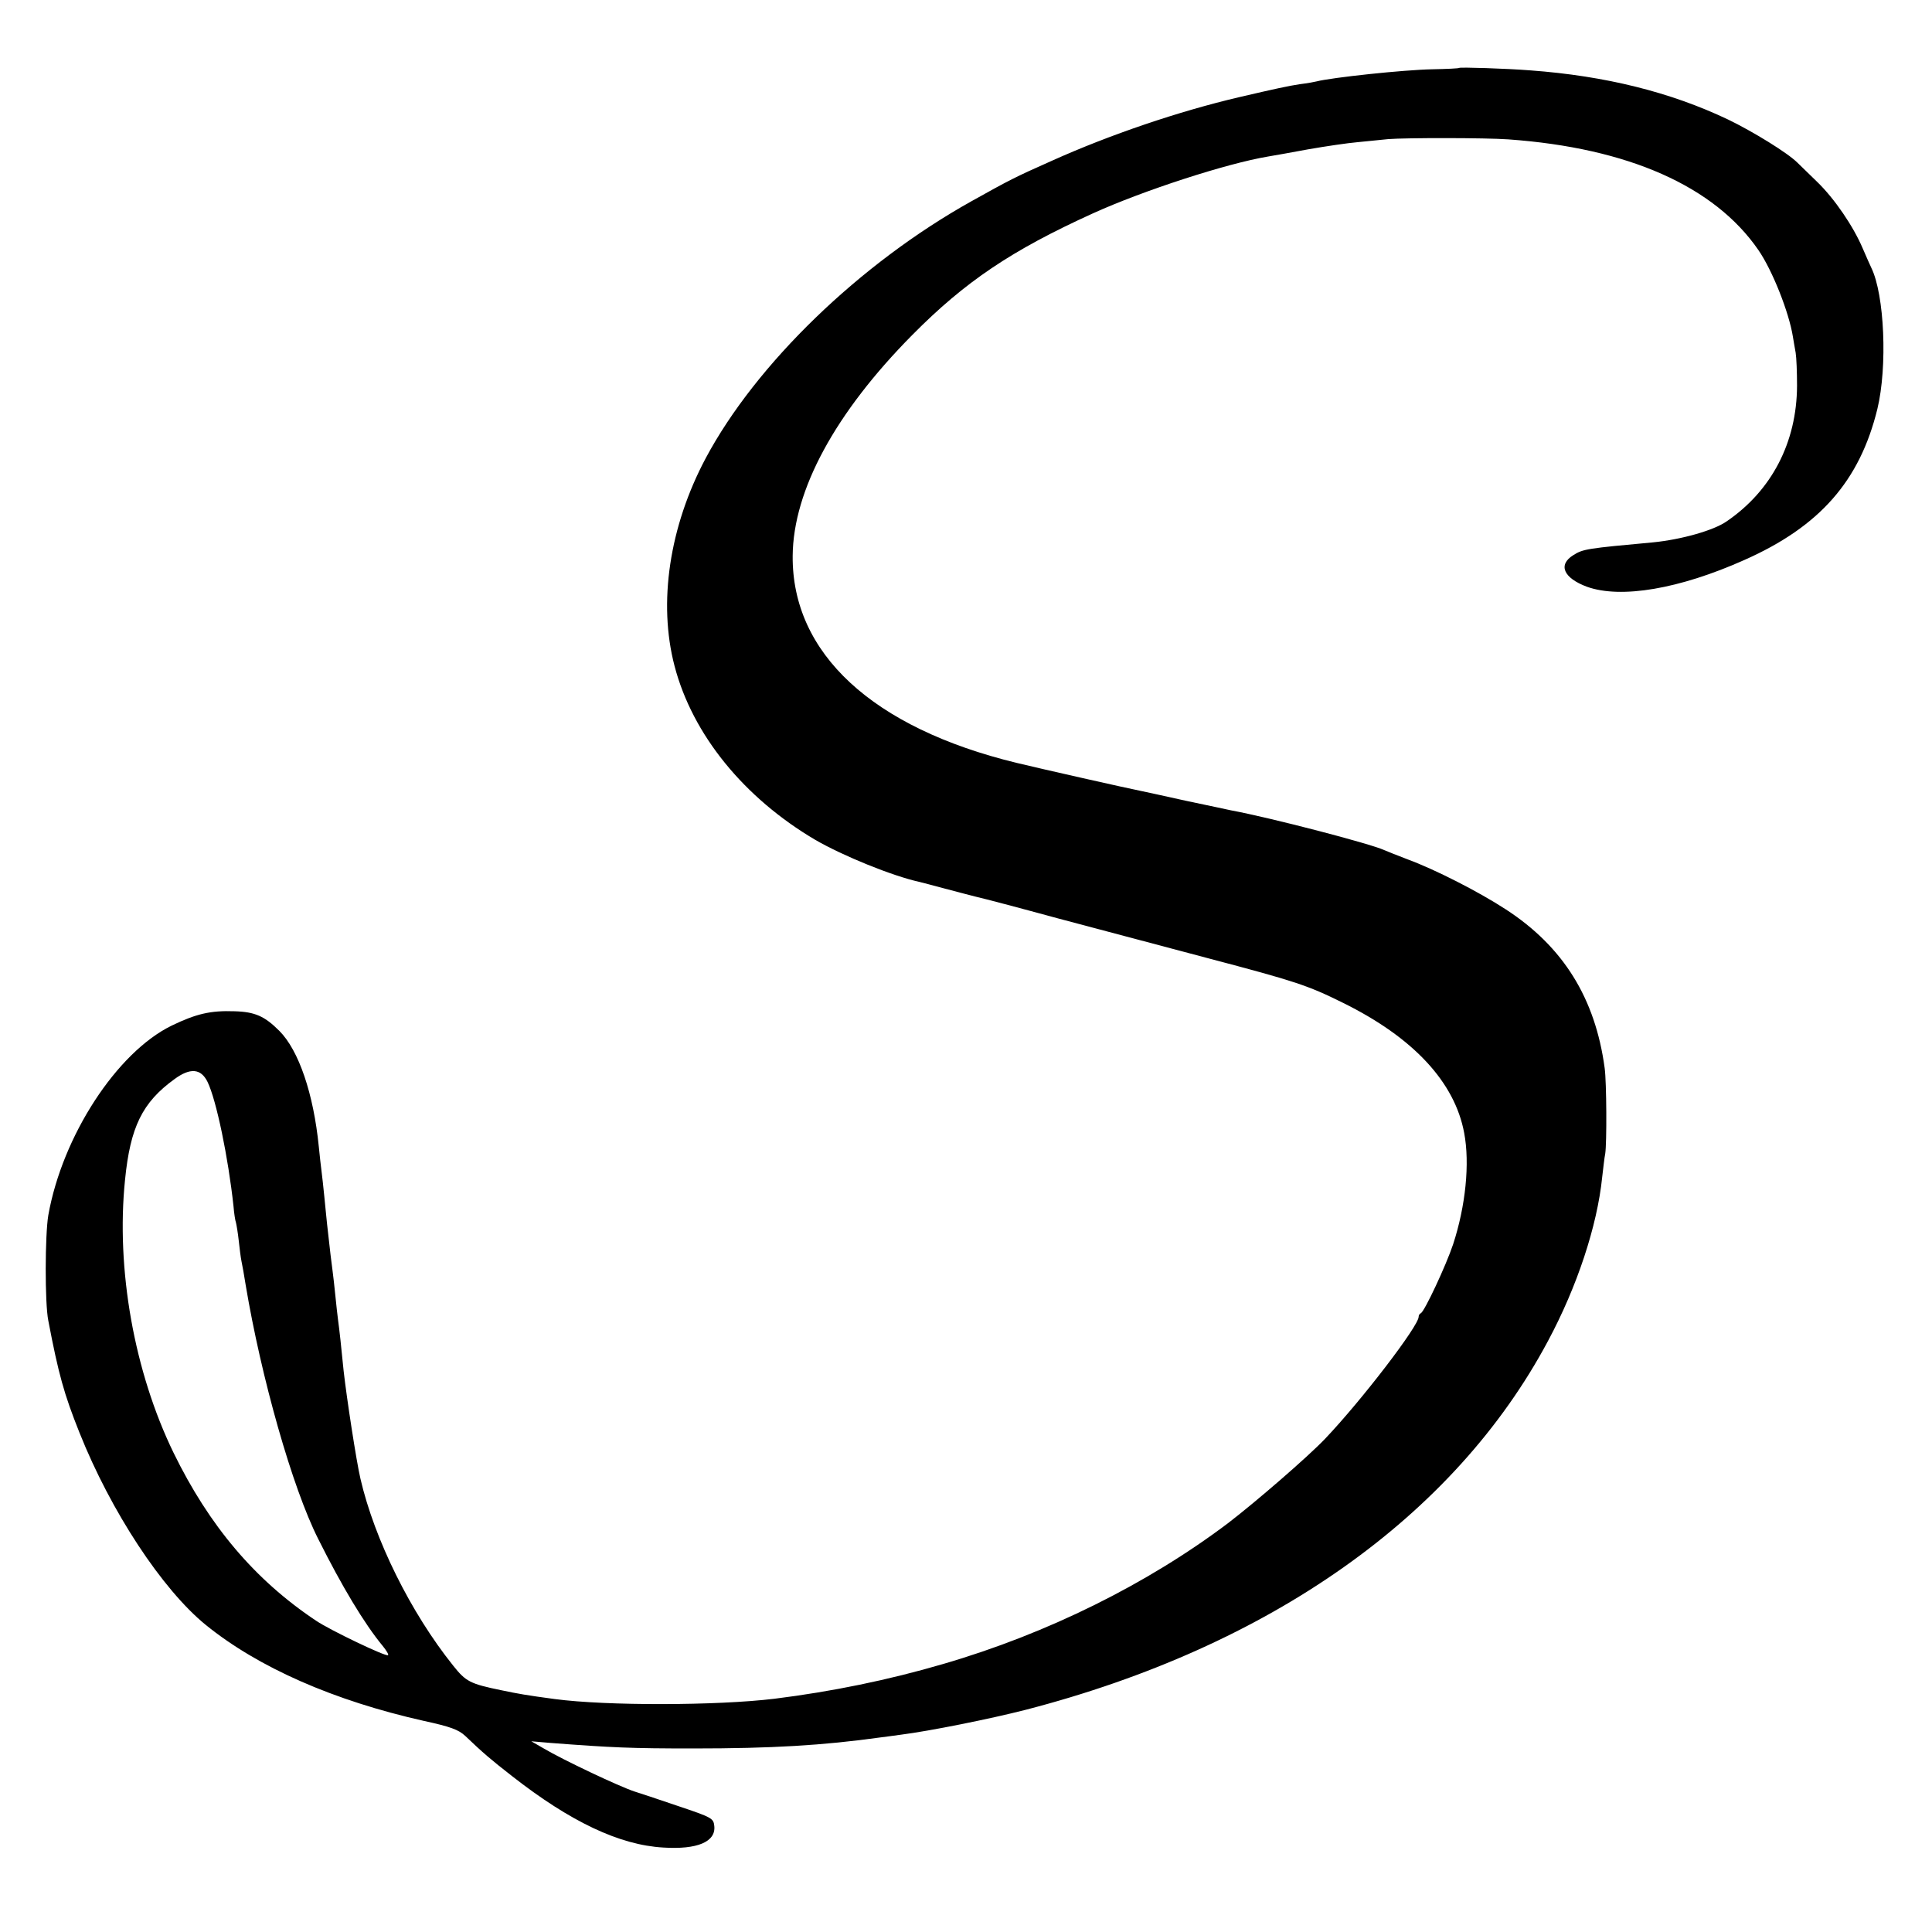
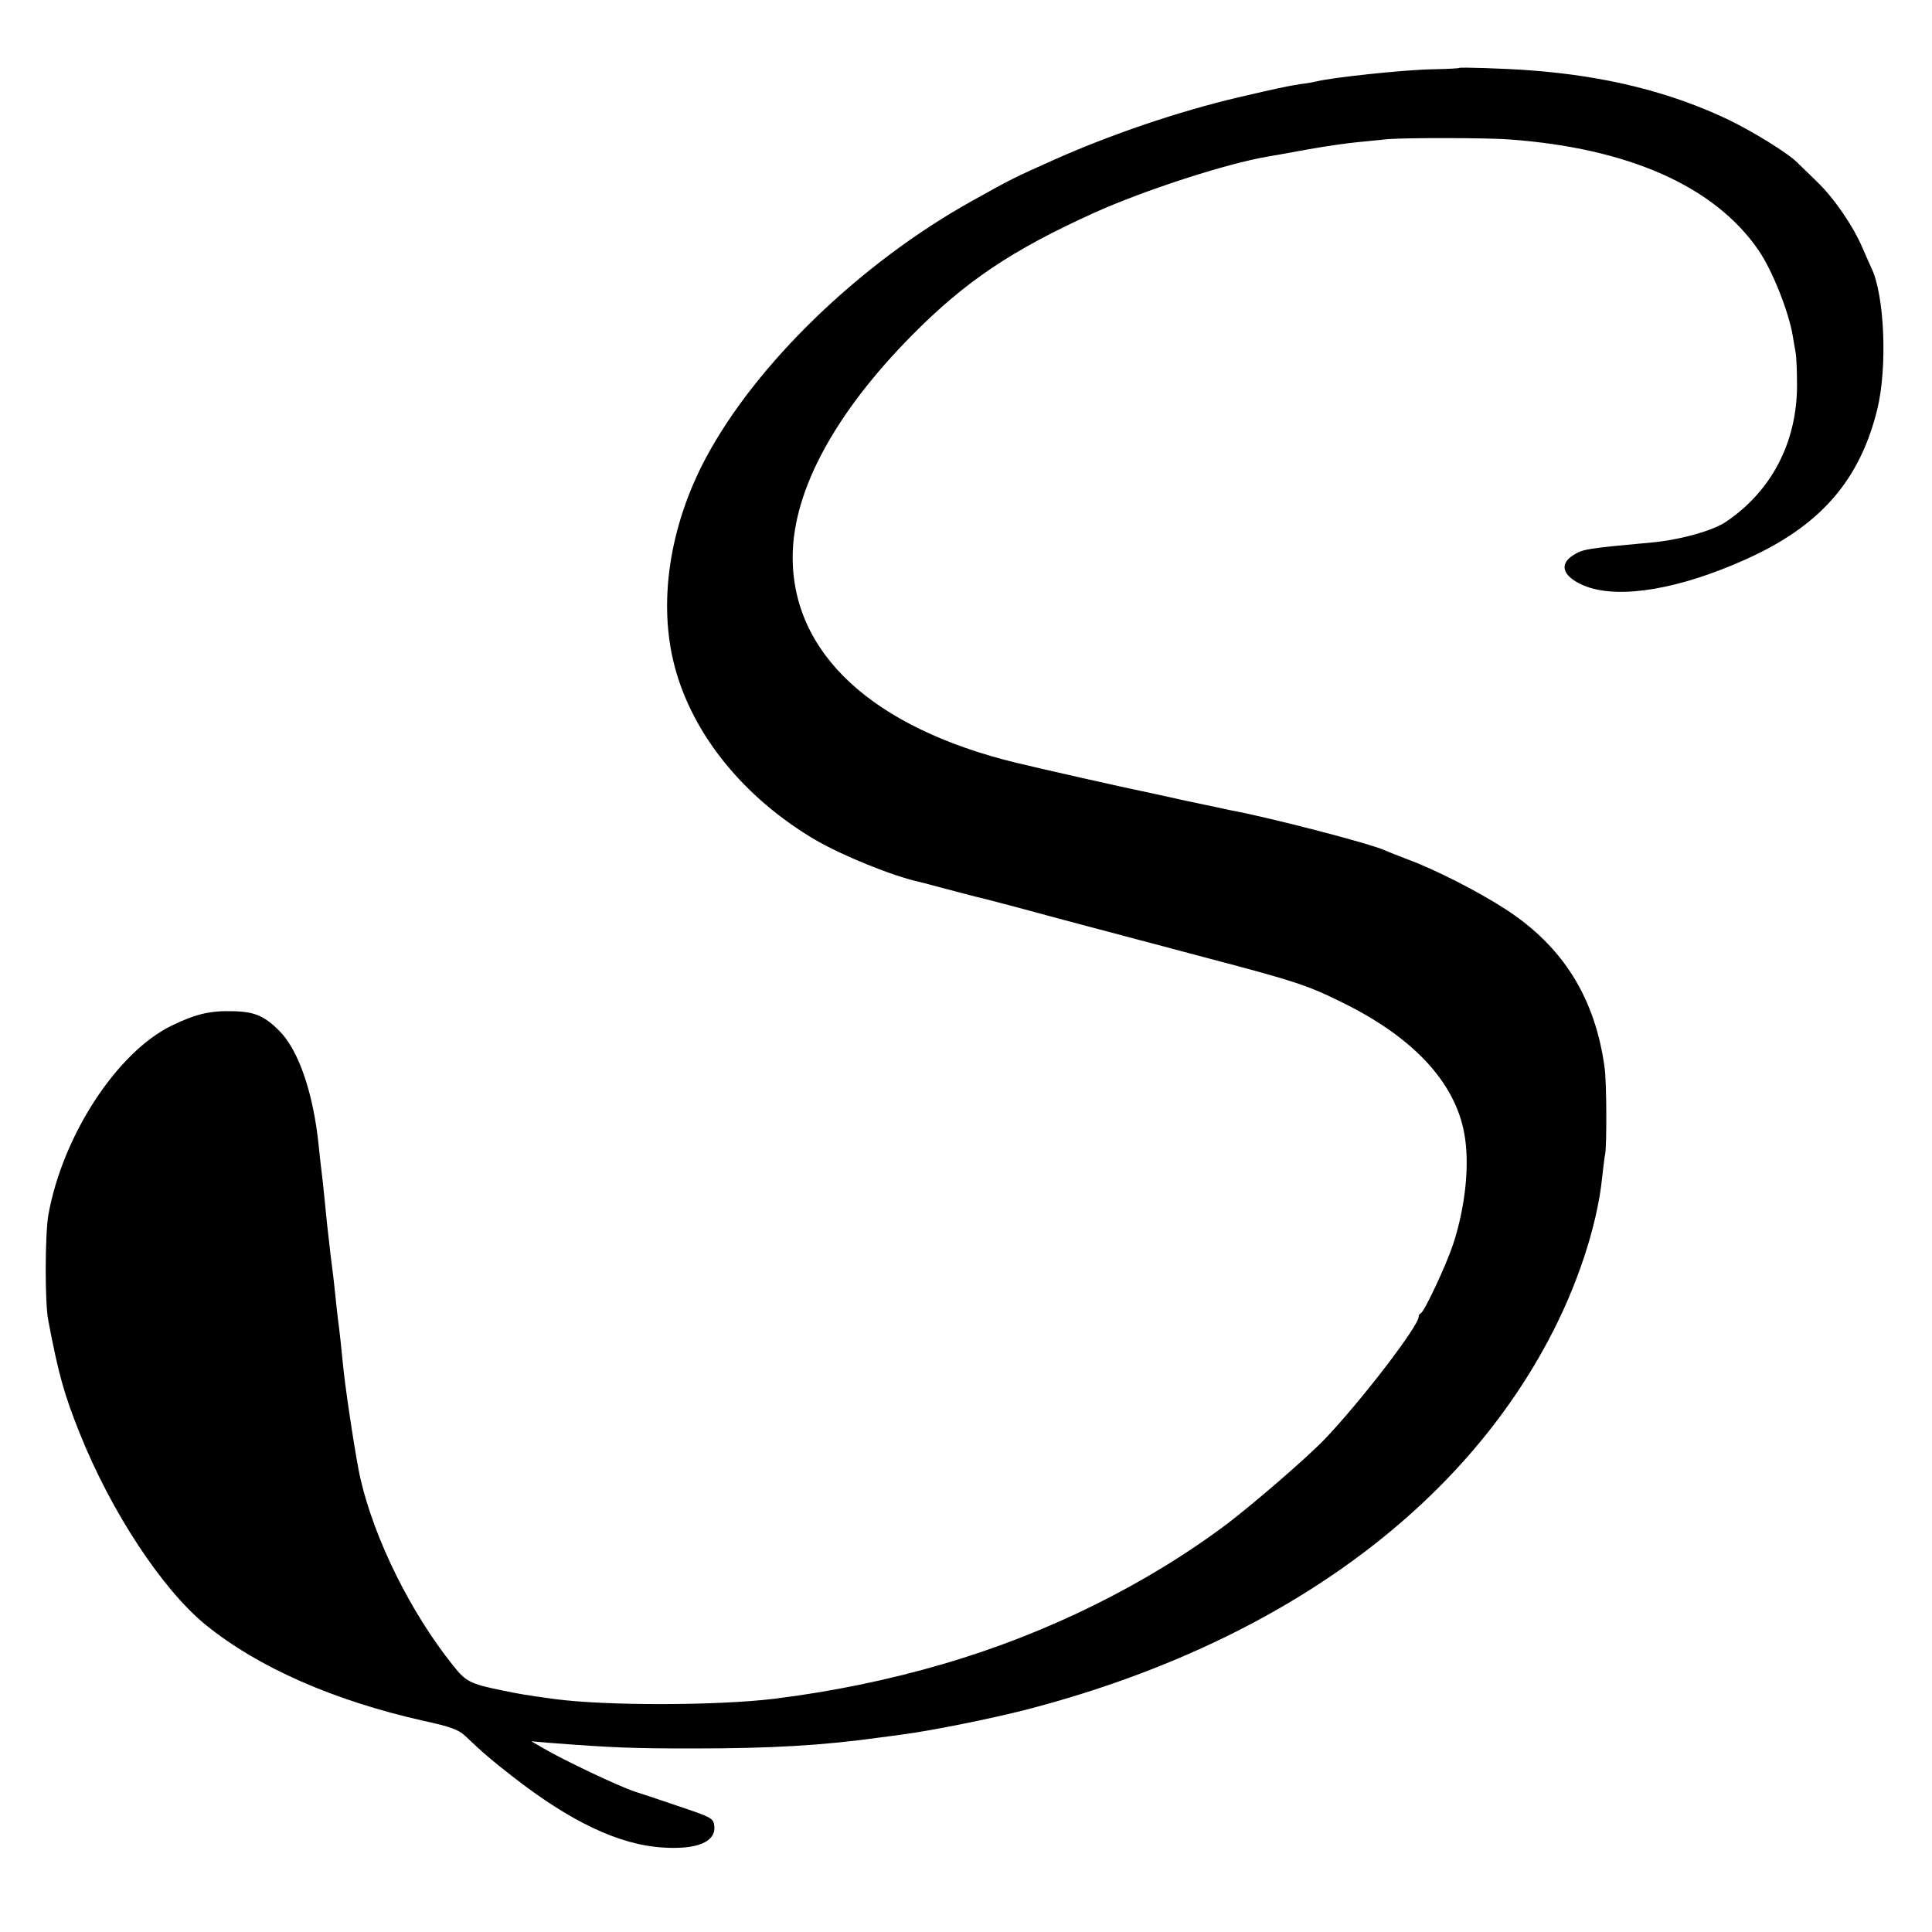
<svg xmlns="http://www.w3.org/2000/svg" version="1.0" width="700pt" height="700pt" viewBox="0 0 700 700" preserveAspectRatio="xMidYMid meet">
  <g transform="translate(0,700) scale(0.1,-0.1)" fill="#000000" stroke="none">
-     <path d="M5287 6754 c-1 -2 -45 -4 -97 -5 -105 -2 -366 -30 -420 -44 -8 -2 -35 -7 -60 -10 -41 -6 -91 -17 -220 -47 -218 -51 -469 -136 -680 -231 -135 -60 -152 -69 -290 -146 -405 -226 -781 -590 -963 -931 -132 -248 -173 -524 -113 -753 65 -249 252 -478 510 -630 100 -58 280 -131 376 -152 8 -2 51 -13 95 -25 44 -12 96 -25 115 -30 19 -4 152 -39 295 -78 143 -38 391 -104 550 -146 307 -81 353 -96 480 -159 256 -126 406 -288 440 -472 21 -111 5 -265 -40 -403 -26 -78 -104 -244 -117 -250 -5 -2 -8 -8 -8 -13 0 -33 -205 -301 -339 -442 -62 -65 -249 -227 -352 -306 -292 -220 -654 -400 -1032 -510 -198 -58 -403 -100 -612 -126 -208 -25 -607 -26 -795 -1 -104 14 -132 19 -194 32 -112 23 -128 31 -174 89 -154 192 -285 457 -336 677 -15 64 -50 293 -61 391 -8 83 -16 155 -20 183 -2 17 -7 57 -10 90 -3 32 -8 73 -10 89 -4 28 -9 71 -20 170 -2 22 -7 67 -10 100 -3 33 -8 74 -10 91 -2 17 -7 57 -10 90 -19 190 -72 348 -143 419 -53 53 -88 69 -163 71 -86 3 -138 -9 -227 -52 -199 -97 -396 -400 -447 -687 -12 -70 -13 -318 0 -382 37 -194 57 -266 113 -406 114 -286 300 -568 457 -696 191 -155 465 -275 790 -348 97 -21 126 -32 150 -54 66 -63 93 -86 170 -146 212 -166 390 -250 548 -259 124 -8 191 21 185 78 -3 28 -8 31 -133 73 -71 24 -142 48 -156 52 -55 18 -258 114 -329 156 l-45 26 70 -6 c222 -17 293 -20 515 -20 288 0 471 11 680 40 14 2 48 6 75 10 103 13 322 57 451 90 885 229 1554 701 1893 1337 105 196 178 416 196 593 4 33 8 71 11 85 6 38 5 259 -2 310 -34 253 -150 440 -358 575 -98 64 -257 145 -355 181 -36 14 -75 29 -86 34 -49 23 -414 118 -555 144 -14 3 -88 19 -165 35 -77 17 -149 33 -160 35 -51 10 -361 80 -452 102 -522 127 -814 397 -811 750 2 238 154 518 433 800 192 194 360 307 655 441 183 83 485 181 635 206 17 3 82 14 145 26 63 11 144 23 180 26 36 4 85 8 110 11 64 5 352 5 435 -1 435 -31 747 -170 906 -401 51 -74 111 -226 125 -314 2 -14 7 -40 10 -58 3 -18 5 -72 5 -120 -1 -204 -91 -379 -255 -491 -47 -33 -165 -66 -266 -76 -239 -22 -254 -24 -289 -46 -57 -35 -37 -83 49 -115 123 -44 335 -8 570 97 273 121 418 286 482 547 37 153 26 414 -22 512 -4 8 -18 40 -31 70 -34 80 -102 180 -165 241 -31 30 -63 61 -72 70 -35 35 -160 112 -251 156 -208 99 -444 158 -716 178 -89 7 -254 12 -258 9z m-4535 -3674 c32 -66 75 -274 94 -450 2 -25 6 -52 9 -60 2 -8 7 -37 10 -65 3 -27 7 -61 10 -75 3 -14 10 -52 15 -85 56 -335 169 -735 263 -921 86 -172 167 -307 234 -388 13 -16 22 -31 19 -33 -6 -7 -211 91 -261 125 -222 148 -387 344 -516 608 -143 294 -209 666 -176 989 19 192 63 281 179 365 57 42 96 39 120 -10z" />
+     <path d="M5287 6754 c-1 -2 -45 -4 -97 -5 -105 -2 -366 -30 -420 -44 -8 -2 -35 -7 -60 -10 -41 -6 -91 -17 -220 -47 -218 -51 -469 -136 -680 -231 -135 -60 -152 -69 -290 -146 -405 -226 -781 -590 -963 -931 -132 -248 -173 -524 -113 -753 65 -249 252 -478 510 -630 100 -58 280 -131 376 -152 8 -2 51 -13 95 -25 44 -12 96 -25 115 -30 19 -4 152 -39 295 -78 143 -38 391 -104 550 -146 307 -81 353 -96 480 -159 256 -126 406 -288 440 -472 21 -111 5 -265 -40 -403 -26 -78 -104 -244 -117 -250 -5 -2 -8 -8 -8 -13 0 -33 -205 -301 -339 -442 -62 -65 -249 -227 -352 -306 -292 -220 -654 -400 -1032 -510 -198 -58 -403 -100 -612 -126 -208 -25 -607 -26 -795 -1 -104 14 -132 19 -194 32 -112 23 -128 31 -174 89 -154 192 -285 457 -336 677 -15 64 -50 293 -61 391 -8 83 -16 155 -20 183 -2 17 -7 57 -10 90 -3 32 -8 73 -10 89 -4 28 -9 71 -20 170 -2 22 -7 67 -10 100 -3 33 -8 74 -10 91 -2 17 -7 57 -10 90 -19 190 -72 348 -143 419 -53 53 -88 69 -163 71 -86 3 -138 -9 -227 -52 -199 -97 -396 -400 -447 -687 -12 -70 -13 -318 0 -382 37 -194 57 -266 113 -406 114 -286 300 -568 457 -696 191 -155 465 -275 790 -348 97 -21 126 -32 150 -54 66 -63 93 -86 170 -146 212 -166 390 -250 548 -259 124 -8 191 21 185 78 -3 28 -8 31 -133 73 -71 24 -142 48 -156 52 -55 18 -258 114 -329 156 l-45 26 70 -6 c222 -17 293 -20 515 -20 288 0 471 11 680 40 14 2 48 6 75 10 103 13 322 57 451 90 885 229 1554 701 1893 1337 105 196 178 416 196 593 4 33 8 71 11 85 6 38 5 259 -2 310 -34 253 -150 440 -358 575 -98 64 -257 145 -355 181 -36 14 -75 29 -86 34 -49 23 -414 118 -555 144 -14 3 -88 19 -165 35 -77 17 -149 33 -160 35 -51 10 -361 80 -452 102 -522 127 -814 397 -811 750 2 238 154 518 433 800 192 194 360 307 655 441 183 83 485 181 635 206 17 3 82 14 145 26 63 11 144 23 180 26 36 4 85 8 110 11 64 5 352 5 435 -1 435 -31 747 -170 906 -401 51 -74 111 -226 125 -314 2 -14 7 -40 10 -58 3 -18 5 -72 5 -120 -1 -204 -91 -379 -255 -491 -47 -33 -165 -66 -266 -76 -239 -22 -254 -24 -289 -46 -57 -35 -37 -83 49 -115 123 -44 335 -8 570 97 273 121 418 286 482 547 37 153 26 414 -22 512 -4 8 -18 40 -31 70 -34 80 -102 180 -165 241 -31 30 -63 61 -72 70 -35 35 -160 112 -251 156 -208 99 -444 158 -716 178 -89 7 -254 12 -258 9z m-4535 -3674 z" />
  </g>
</svg>